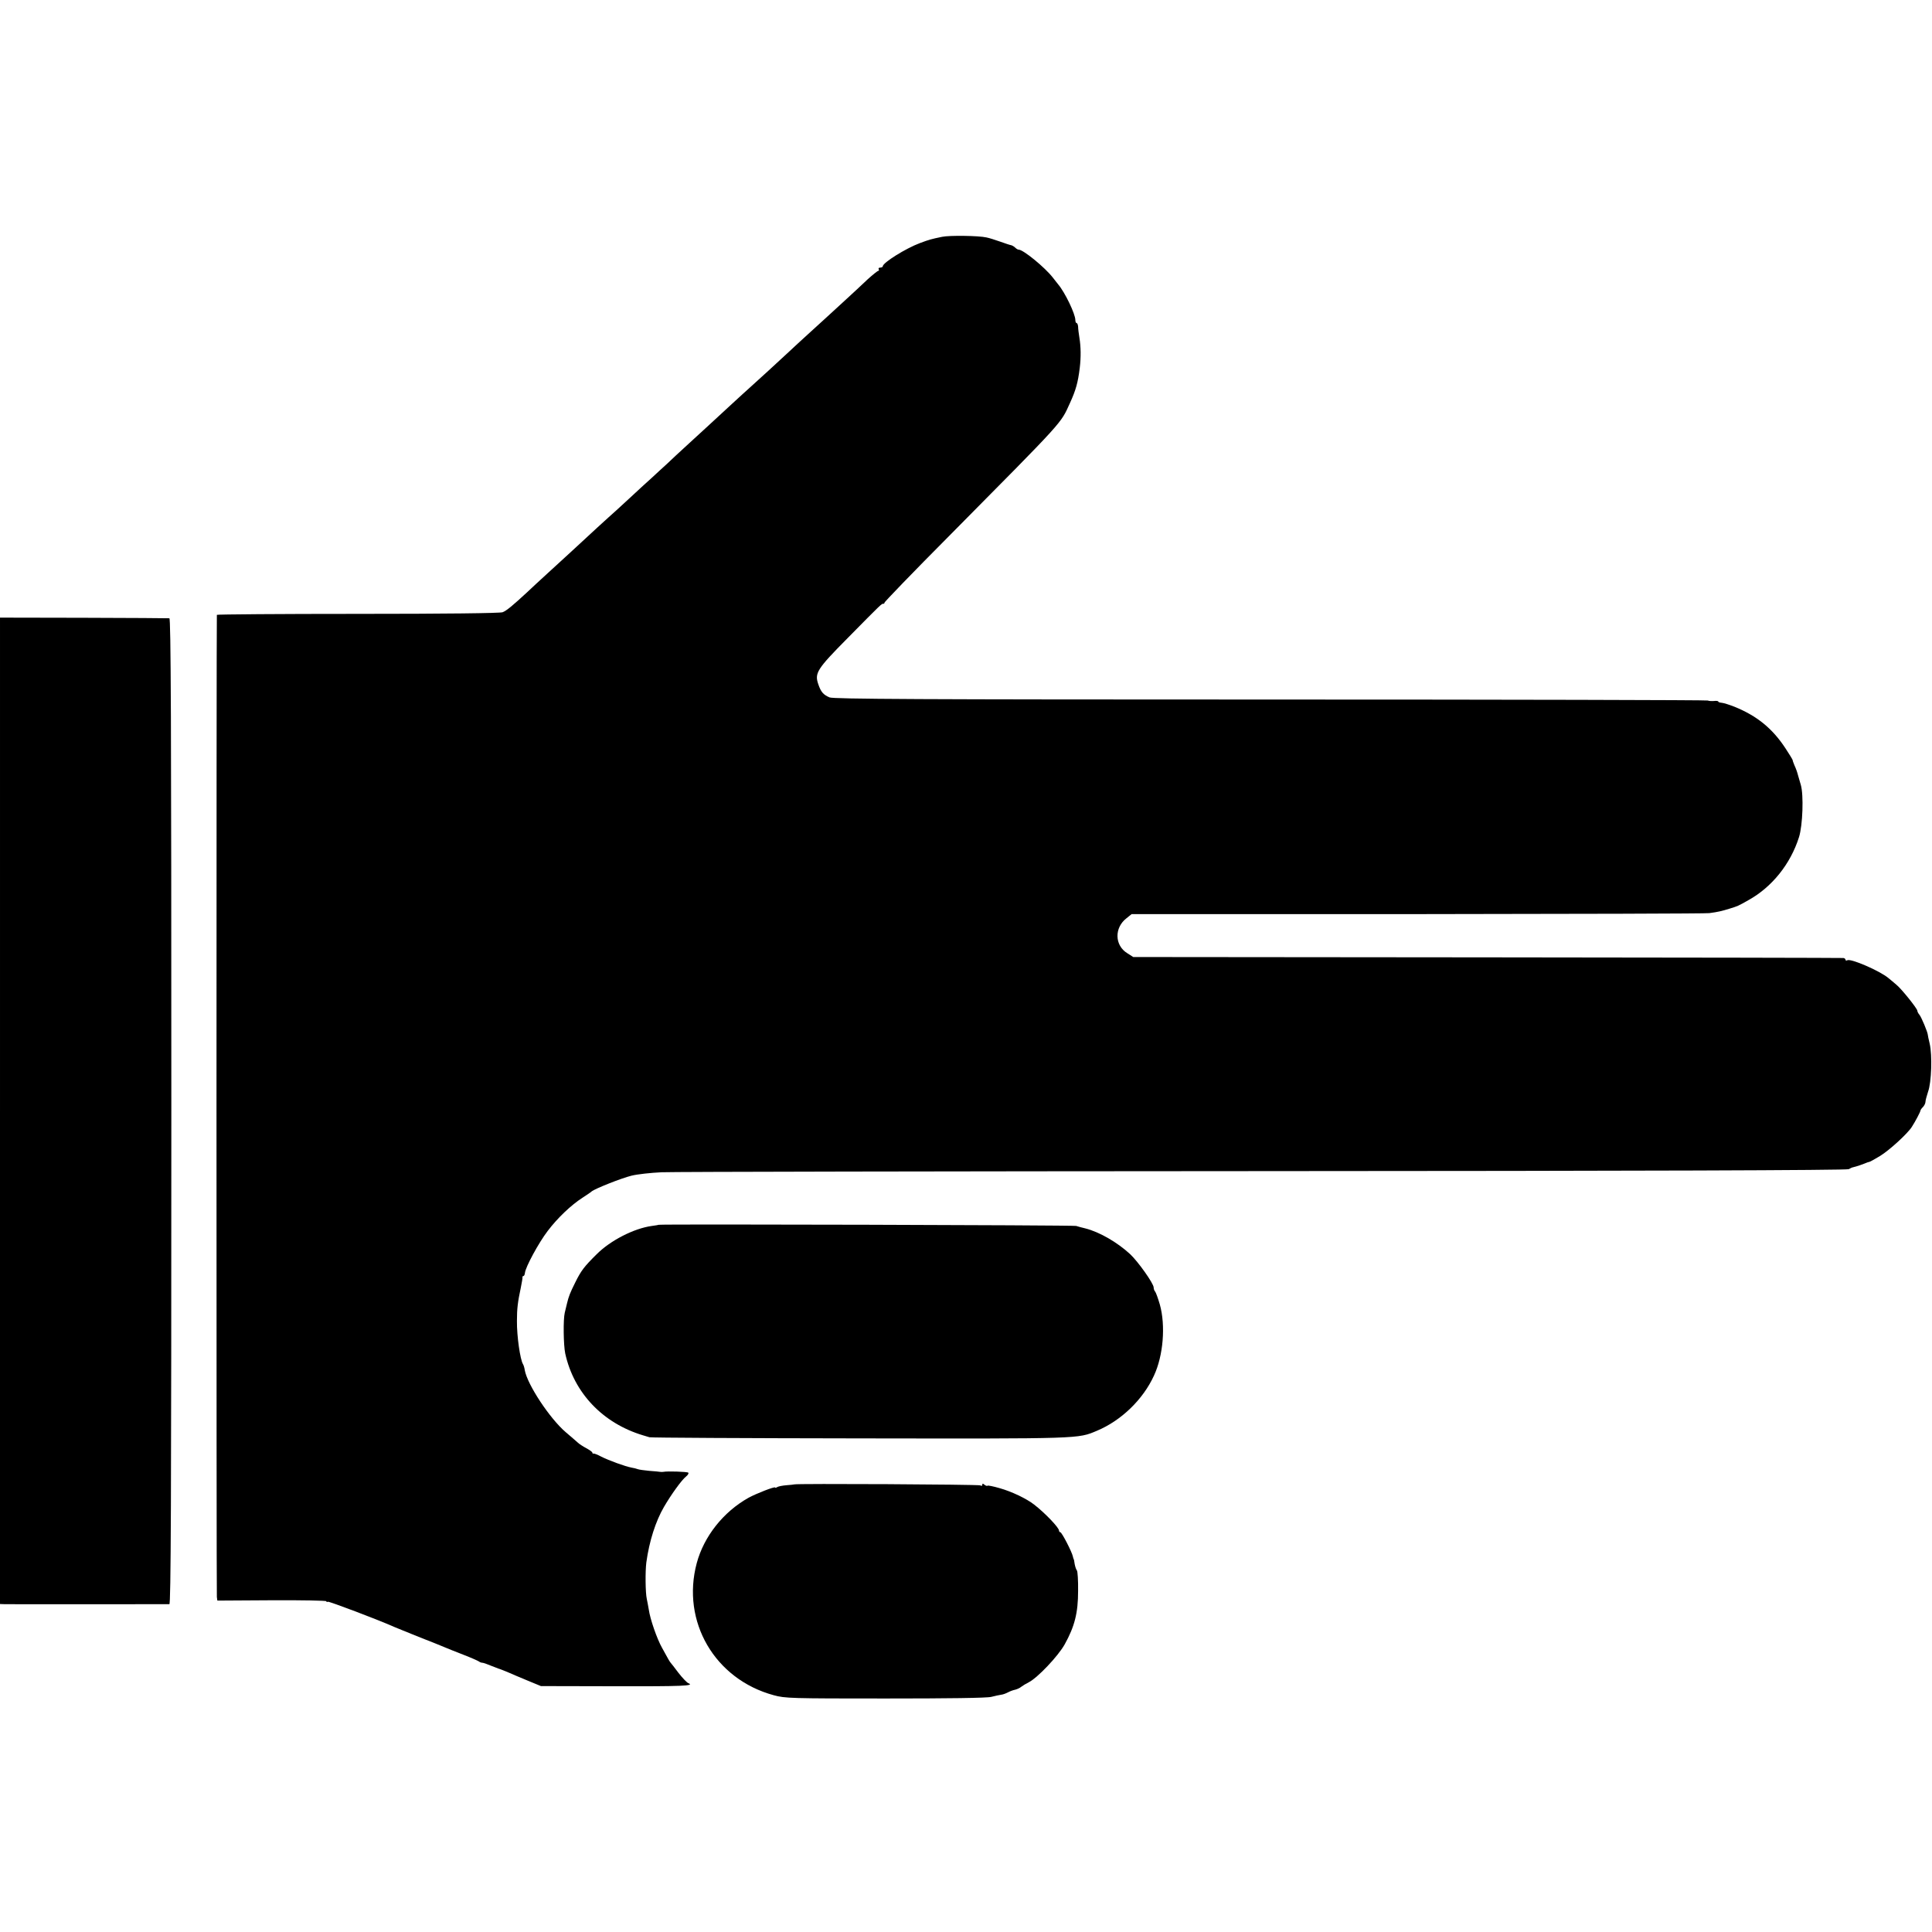
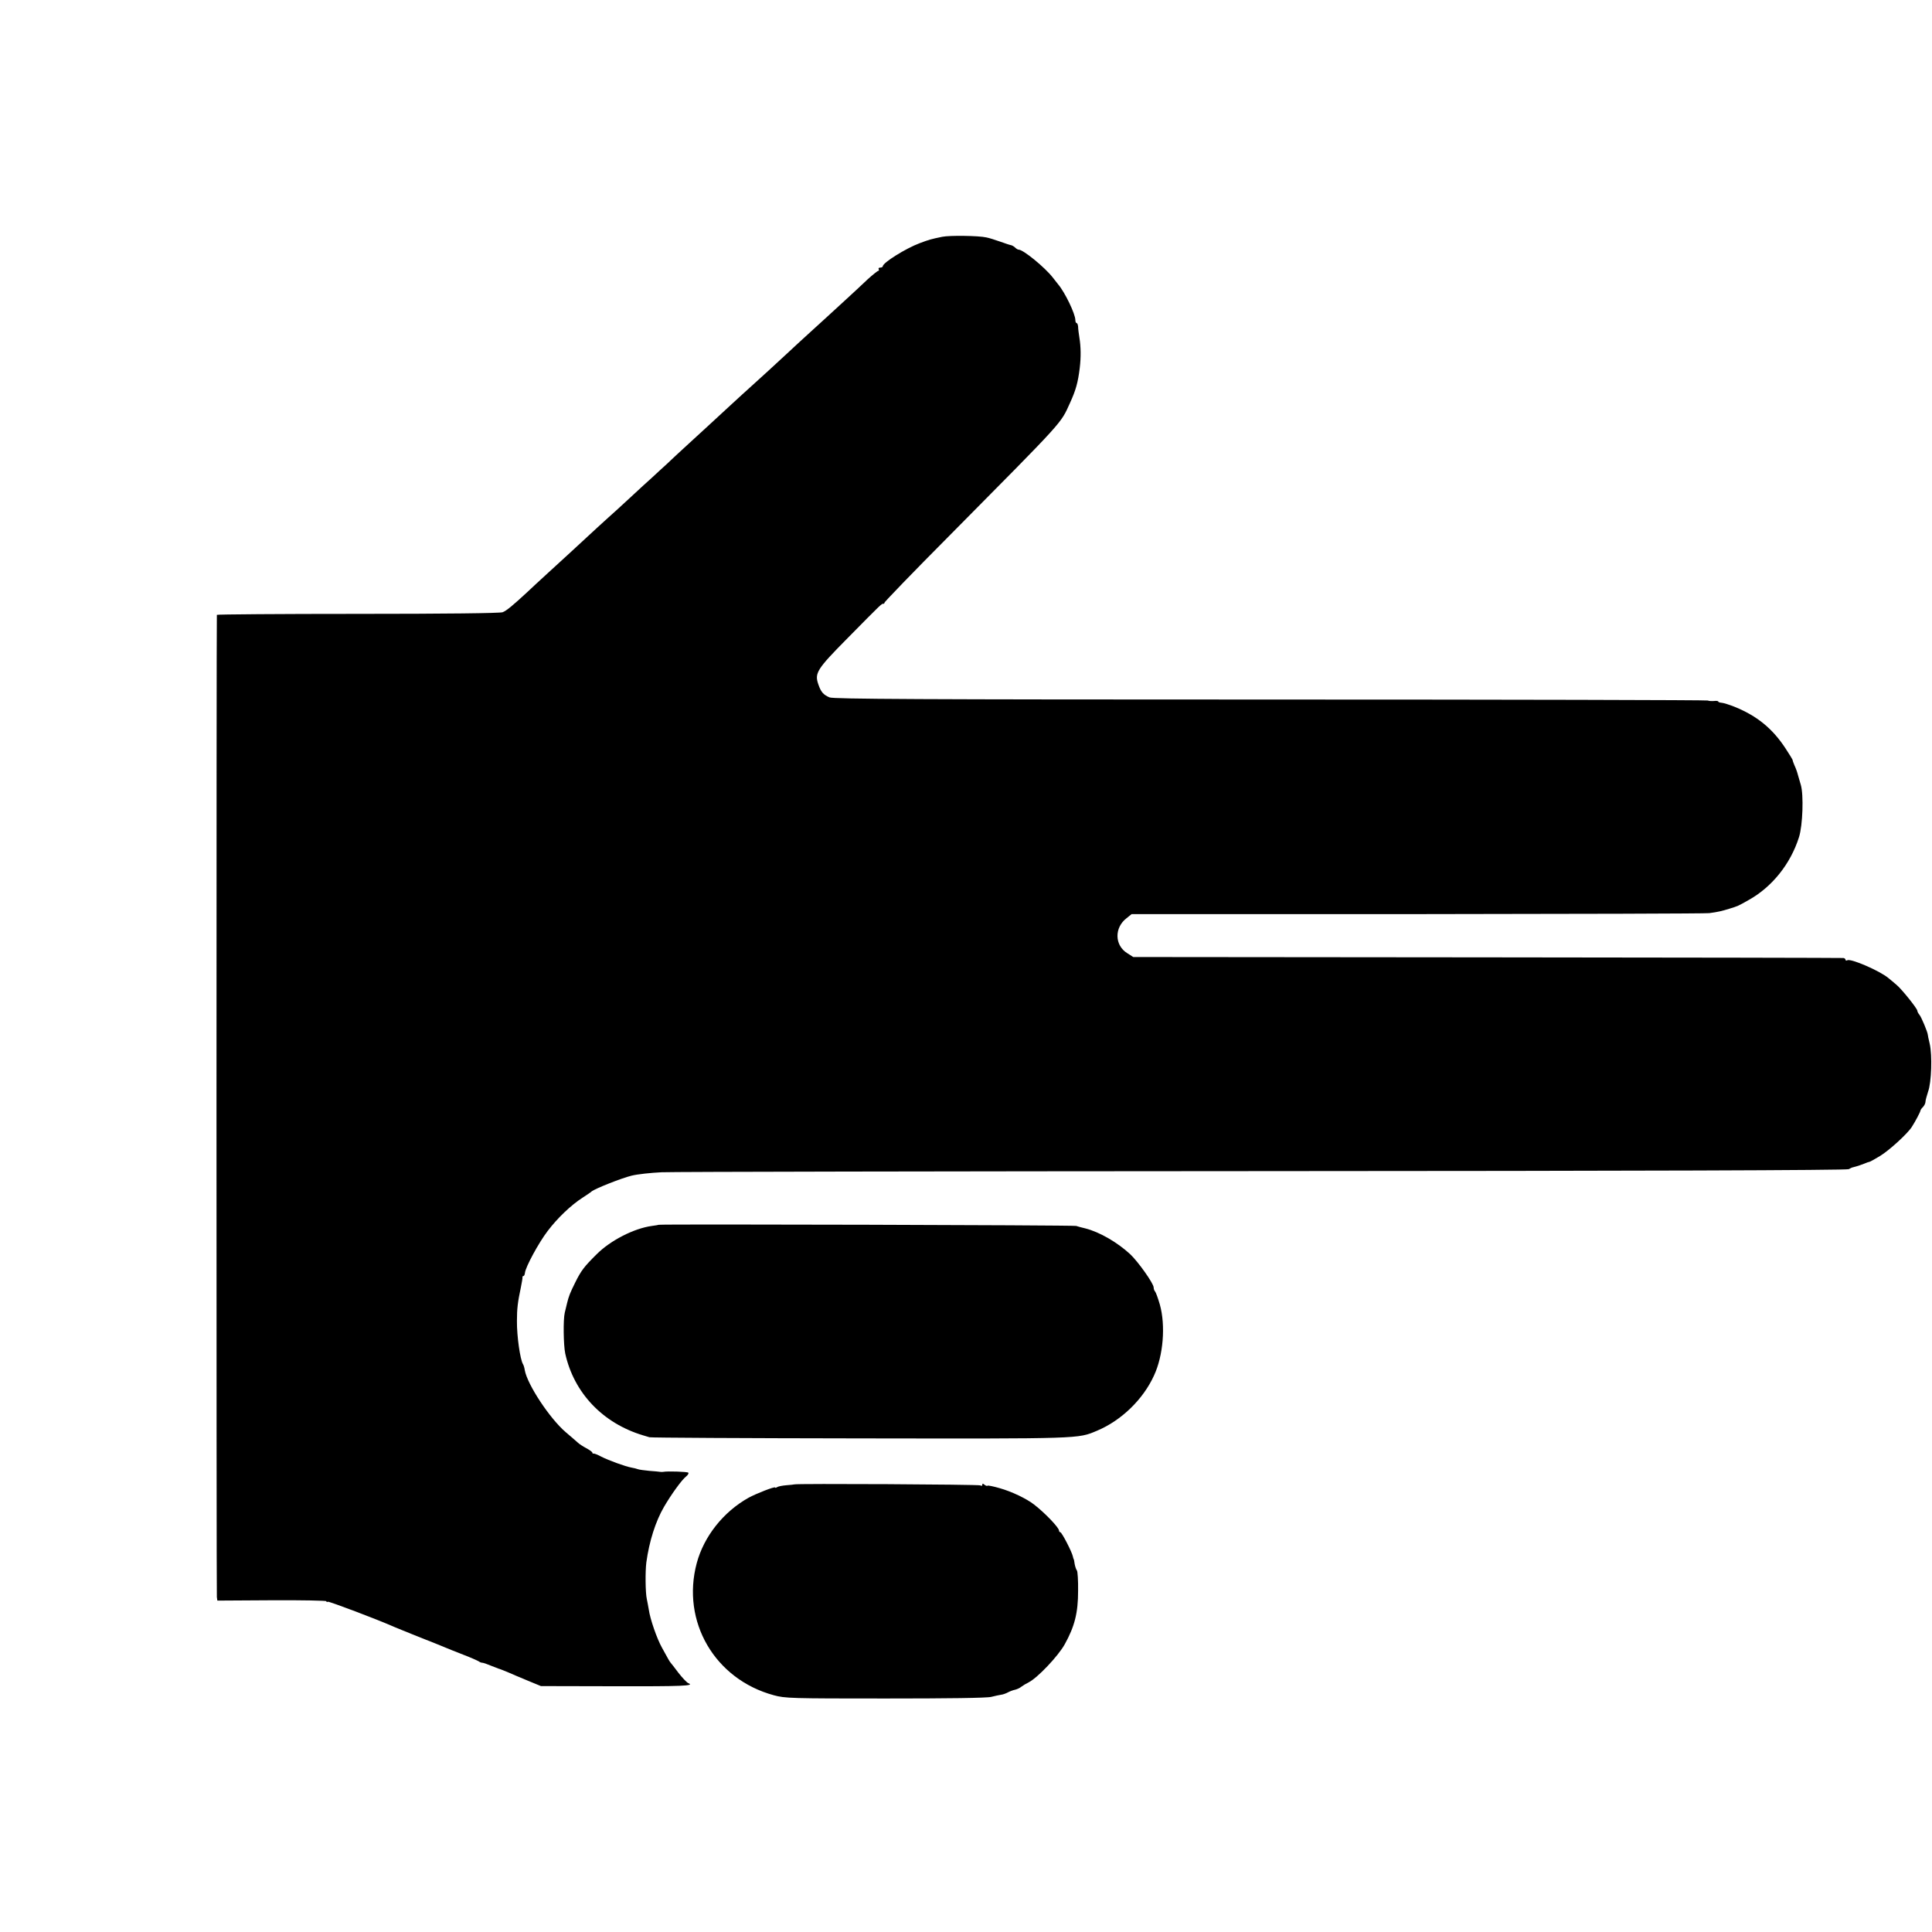
<svg xmlns="http://www.w3.org/2000/svg" version="1.0" width="1184pt" height="1184pt" viewBox="0 0 1184 1184" preserveAspectRatio="xMidYMid meet">
  <g transform="translate(0,1184) scale(0.1,-0.1)" fill="#000000" stroke="none">
    <path d="M5775 10389 c-72 -15 -79 -17 -138 -39 -86 -32 -227 -120 -227 -142 0 -4 -7 -8 -16 -8 -8 0 -12 -4 -9 -10 3 -5 2 -10 -3 -10 -4 0 -34 -24 -65 -52 -30 -29 -95 -89 -143 -133 -48 -44 -102 -93 -120 -110 -18 -16 -63 -58 -101 -92 -37 -34 -89 -81 -114 -105 -47 -44 -218 -201 -249 -228 -9 -8 -61 -55 -115 -105 -127 -117 -134 -124 -250 -230 -54 -49 -117 -108 -140 -130 -24 -22 -63 -57 -86 -79 -24 -21 -89 -81 -144 -132 -55 -51 -111 -102 -124 -113 -20 -18 -82 -74 -235 -216 -18 -16 -77 -70 -131 -120 -54 -49 -114 -105 -134 -124 -90 -83 -127 -114 -151 -123 -15 -6 -351 -10 -887 -10 -475 0 -863 -3 -864 -6 -3 -21 -3 -6001 0 -6019 l3 -22 334 2 c184 1 334 -2 334 -6 0 -5 4 -6 9 -3 6 4 310 -111 406 -154 11 -5 79 -32 150 -61 72 -28 144 -57 160 -64 17 -7 68 -28 115 -46 47 -18 89 -37 95 -41 5 -4 14 -8 21 -8 6 0 29 -8 50 -17 22 -9 44 -17 49 -19 6 -1 30 -11 55 -21 25 -11 81 -35 125 -53 l80 -33 448 -1 c417 -1 499 2 455 19 -9 4 -36 32 -60 63 -24 32 -45 59 -48 62 -3 3 -10 14 -16 25 -6 11 -23 41 -37 67 -31 55 -73 176 -81 234 -4 22 -9 51 -12 64 -9 39 -10 170 -3 225 18 131 57 252 108 340 43 74 108 165 136 187 11 9 17 19 13 23 -6 6 -128 10 -153 5 -5 -1 -14 -1 -20 0 -5 1 -35 4 -65 6 -30 3 -62 7 -70 10 -8 3 -26 8 -40 10 -38 7 -140 44 -185 67 -22 12 -43 20 -47 19 -5 -1 -8 1 -8 6 0 4 -17 16 -37 27 -21 11 -45 27 -53 35 -9 8 -42 37 -73 63 -97 83 -235 291 -251 380 -2 15 -7 31 -11 37 -17 28 -38 171 -37 265 0 75 5 116 24 205 6 30 11 58 10 63 -1 4 2 7 6 7 4 0 8 9 9 19 3 35 84 185 140 258 60 79 143 158 213 203 25 16 50 33 55 38 22 18 184 82 245 97 36 9 119 18 185 21 66 3 1727 6 3690 7 2291 1 3575 5 3585 12 8 5 21 11 28 12 23 6 37 10 65 21 16 7 31 12 34 12 3 0 32 16 65 36 56 34 170 138 195 179 22 34 51 90 52 98 0 4 7 15 16 23 8 9 15 23 15 32 0 9 8 37 16 62 21 57 26 223 10 293 -7 28 -12 54 -12 57 -1 15 -39 107 -51 121 -7 8 -13 20 -13 25 0 13 -97 134 -128 159 -13 11 -35 30 -49 41 -52 44 -232 122 -252 109 -6 -3 -11 -2 -11 3 0 5 -6 10 -12 11 -7 1 -989 3 -2183 4 l-2170 2 -36 23 c-79 48 -81 157 -5 215 l31 25 1750 0 c963 1 1768 3 1790 6 53 7 78 13 123 27 55 17 52 16 116 52 145 80 259 222 311 387 23 73 29 259 11 320 -7 25 -15 50 -16 55 -6 23 -12 41 -23 65 -6 14 -11 28 -11 32 -1 4 -20 36 -44 72 -80 122 -175 199 -313 255 -31 12 -65 23 -77 24 -12 1 -22 4 -22 8 0 3 -12 5 -27 3 -15 -1 -31 0 -37 3 -5 3 -1211 6 -2680 6 -2153 0 -2677 3 -2702 13 -38 16 -53 33 -69 80 -24 69 -9 93 179 283 214 217 208 211 220 211 5 0 7 2 5 5 -3 2 176 188 399 412 714 721 680 684 739 813 36 79 49 125 60 215 8 66 7 130 -2 185 -4 25 -8 55 -8 68 -1 12 -5 22 -9 22 -4 0 -8 8 -8 19 0 37 -64 170 -105 218 -5 6 -20 25 -33 42 -48 62 -181 171 -209 171 -5 0 -14 5 -21 12 -6 6 -17 13 -24 15 -7 1 -38 11 -68 22 -31 11 -69 23 -85 26 -48 11 -227 13 -270 4z" />
-     <path d="M0 5033 l0 -3023 28 -1 c30 -1 989 0 1010 0 9 1 12 612 12 3021 0 2409 -3 3020 -12 3021 -7 1 -244 2 -525 3 l-513 1 0 -3022z" />
    <path d="M4037 4334 c-1 -1 -20 -4 -42 -7 -110 -15 -254 -89 -338 -173 -77 -76 -96 -101 -132 -174 -31 -62 -40 -85 -50 -127 -2 -10 -9 -36 -14 -58 -10 -42 -8 -198 3 -250 53 -241 230 -427 476 -501 14 -4 32 -10 40 -12 8 -3 588 -6 1289 -7 1361 -2 1336 -3 1454 47 148 62 282 191 349 338 57 122 72 306 36 435 -11 38 -24 74 -29 80 -5 5 -9 16 -9 25 0 24 -95 158 -144 204 -79 73 -188 136 -275 158 -20 5 -45 11 -56 15 -17 5 -2552 12 -2558 7z" />
    <path d="M4867 2743 c-1 -1 -22 -3 -47 -5 -25 -2 -51 -7 -58 -12 -6 -4 -12 -5 -12 -2 0 8 -118 -38 -163 -63 -155 -87 -273 -237 -317 -400 -96 -358 110 -712 472 -810 69 -19 105 -20 683 -20 386 0 625 3 650 10 22 6 49 11 60 13 11 1 30 8 43 15 13 7 33 14 44 16 11 3 28 10 37 18 9 7 29 19 45 27 54 27 181 161 221 233 61 110 82 193 82 327 1 63 -3 120 -7 125 -5 6 -11 24 -14 40 -2 17 -5 30 -6 30 -1 0 -3 7 -5 16 -5 27 -68 149 -77 149 -4 0 -8 5 -8 10 0 18 -85 107 -152 159 -47 37 -140 81 -212 101 -38 11 -72 18 -74 15 -3 -3 -11 0 -19 6 -10 9 -13 8 -13 0 0 -7 -5 -9 -12 -4 -10 6 -1135 12 -1141 6z" />
  </g>
</svg>